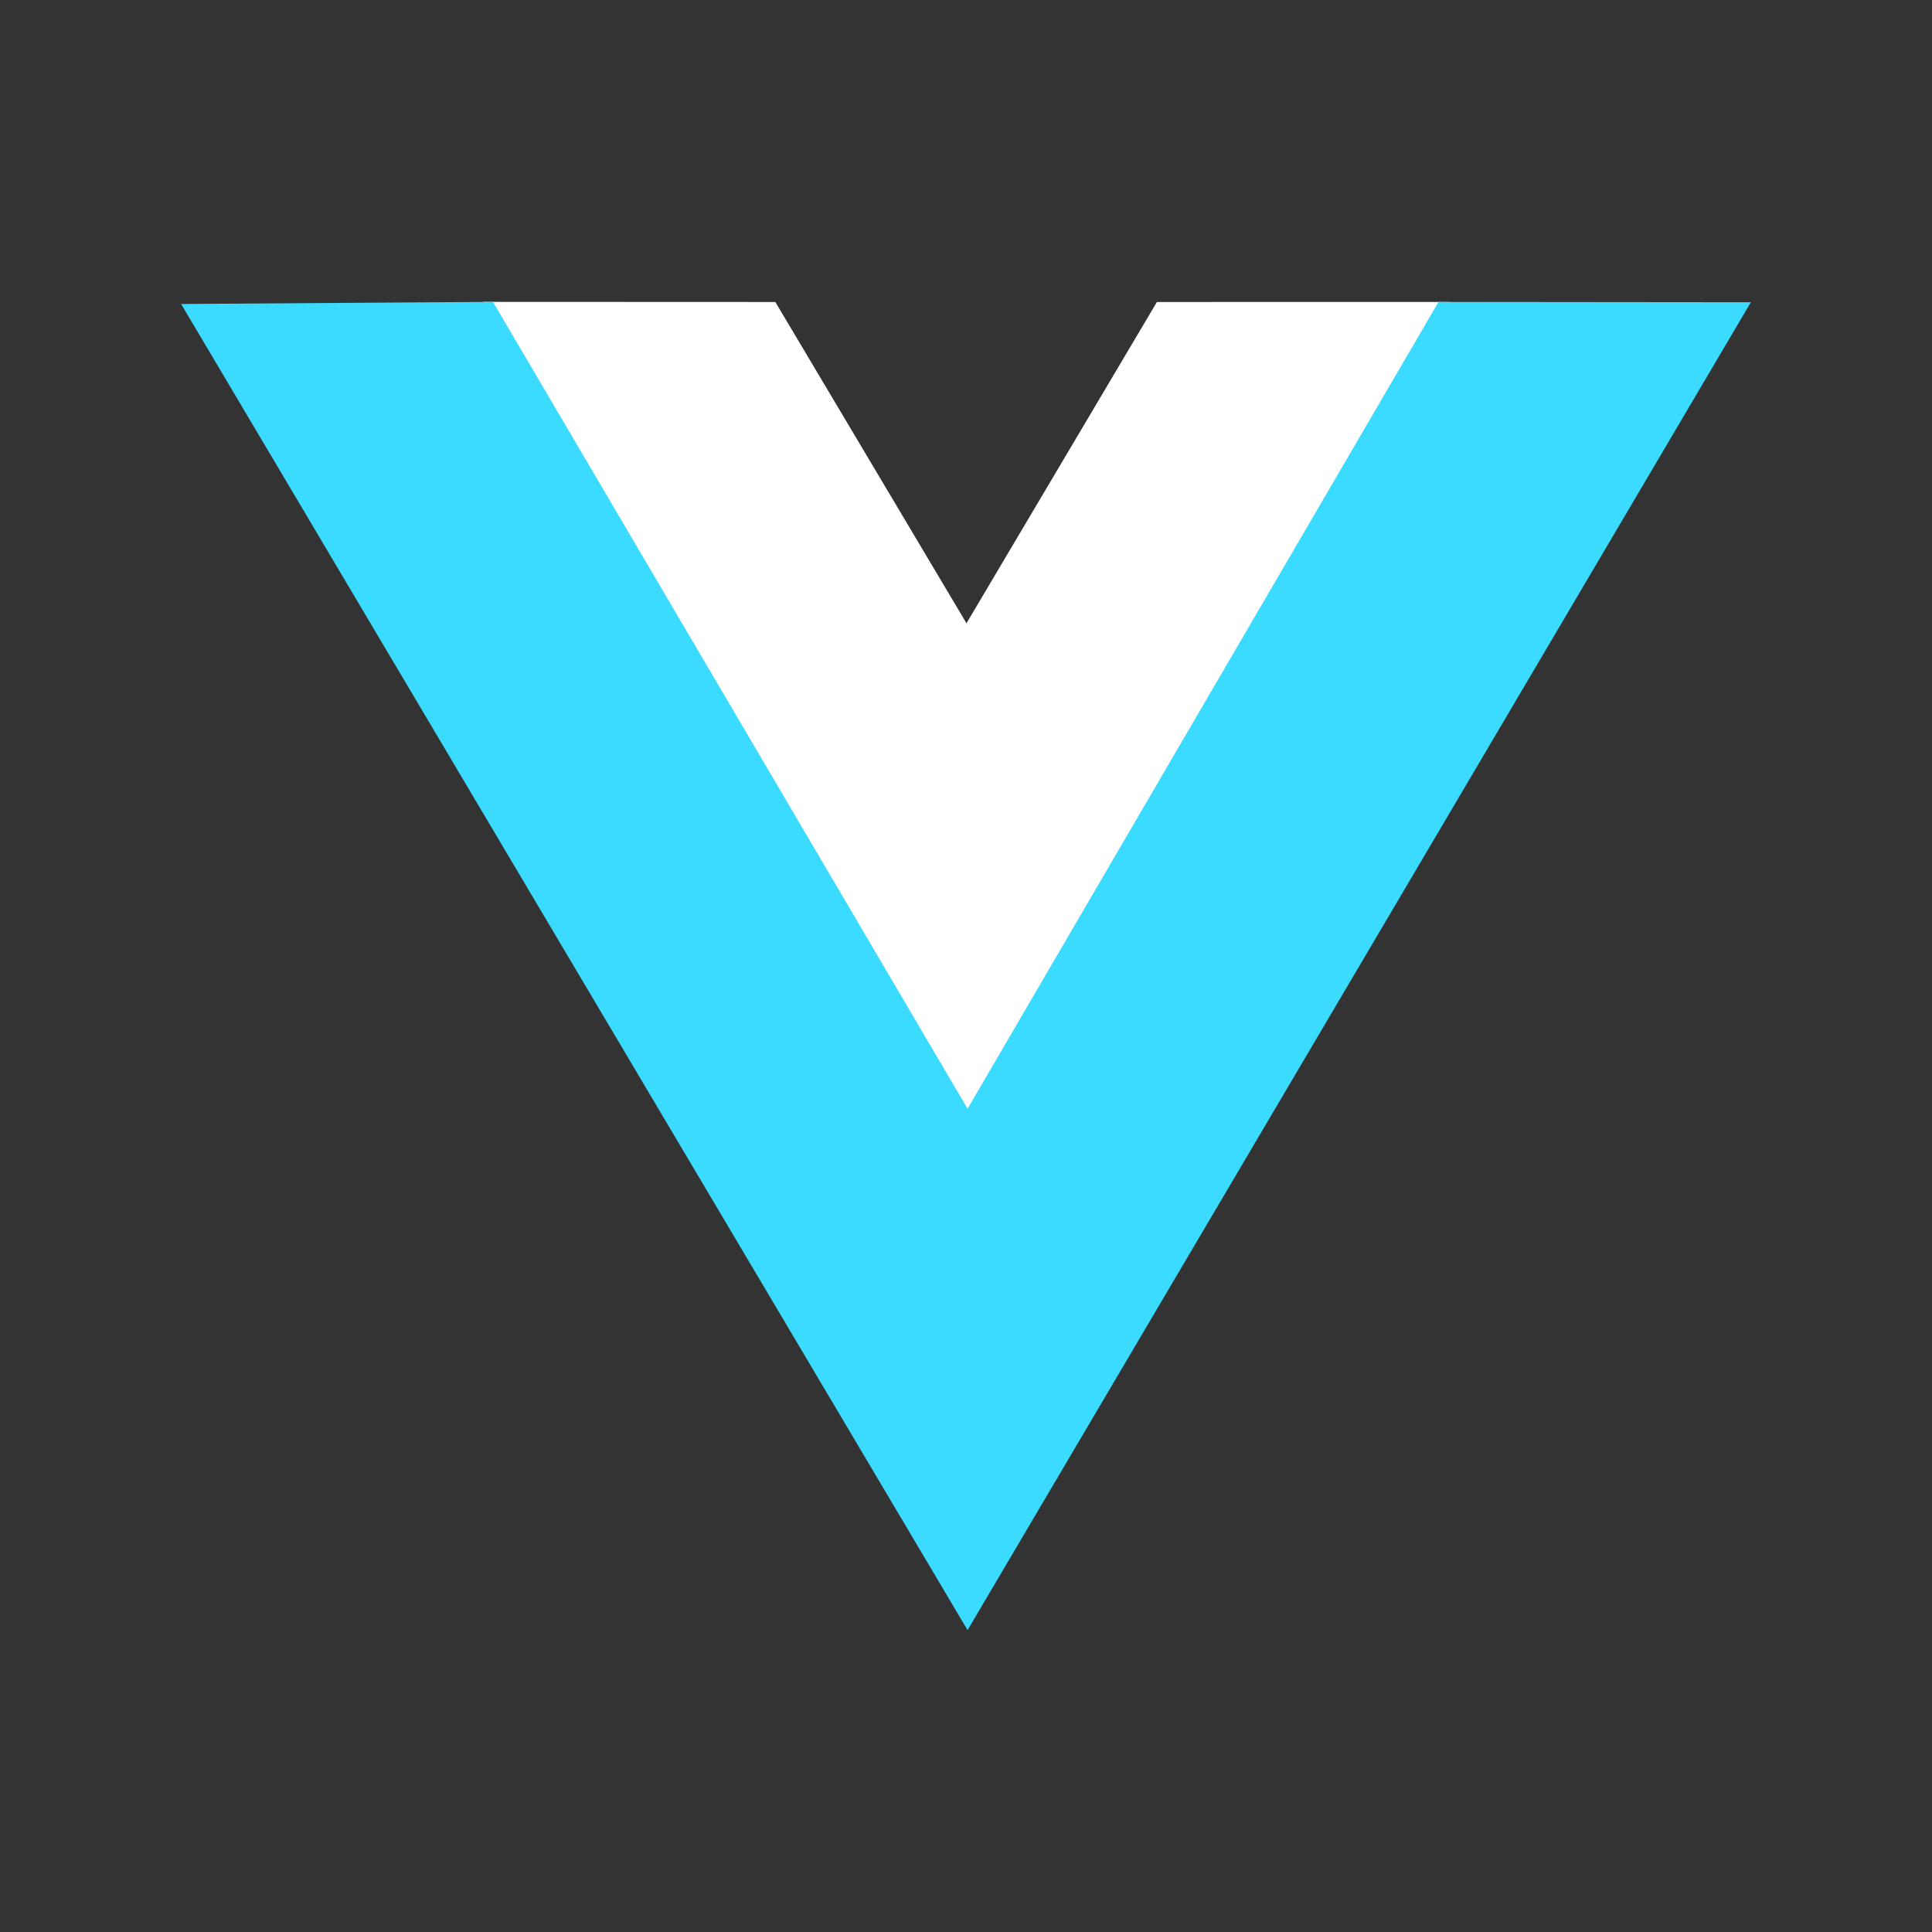
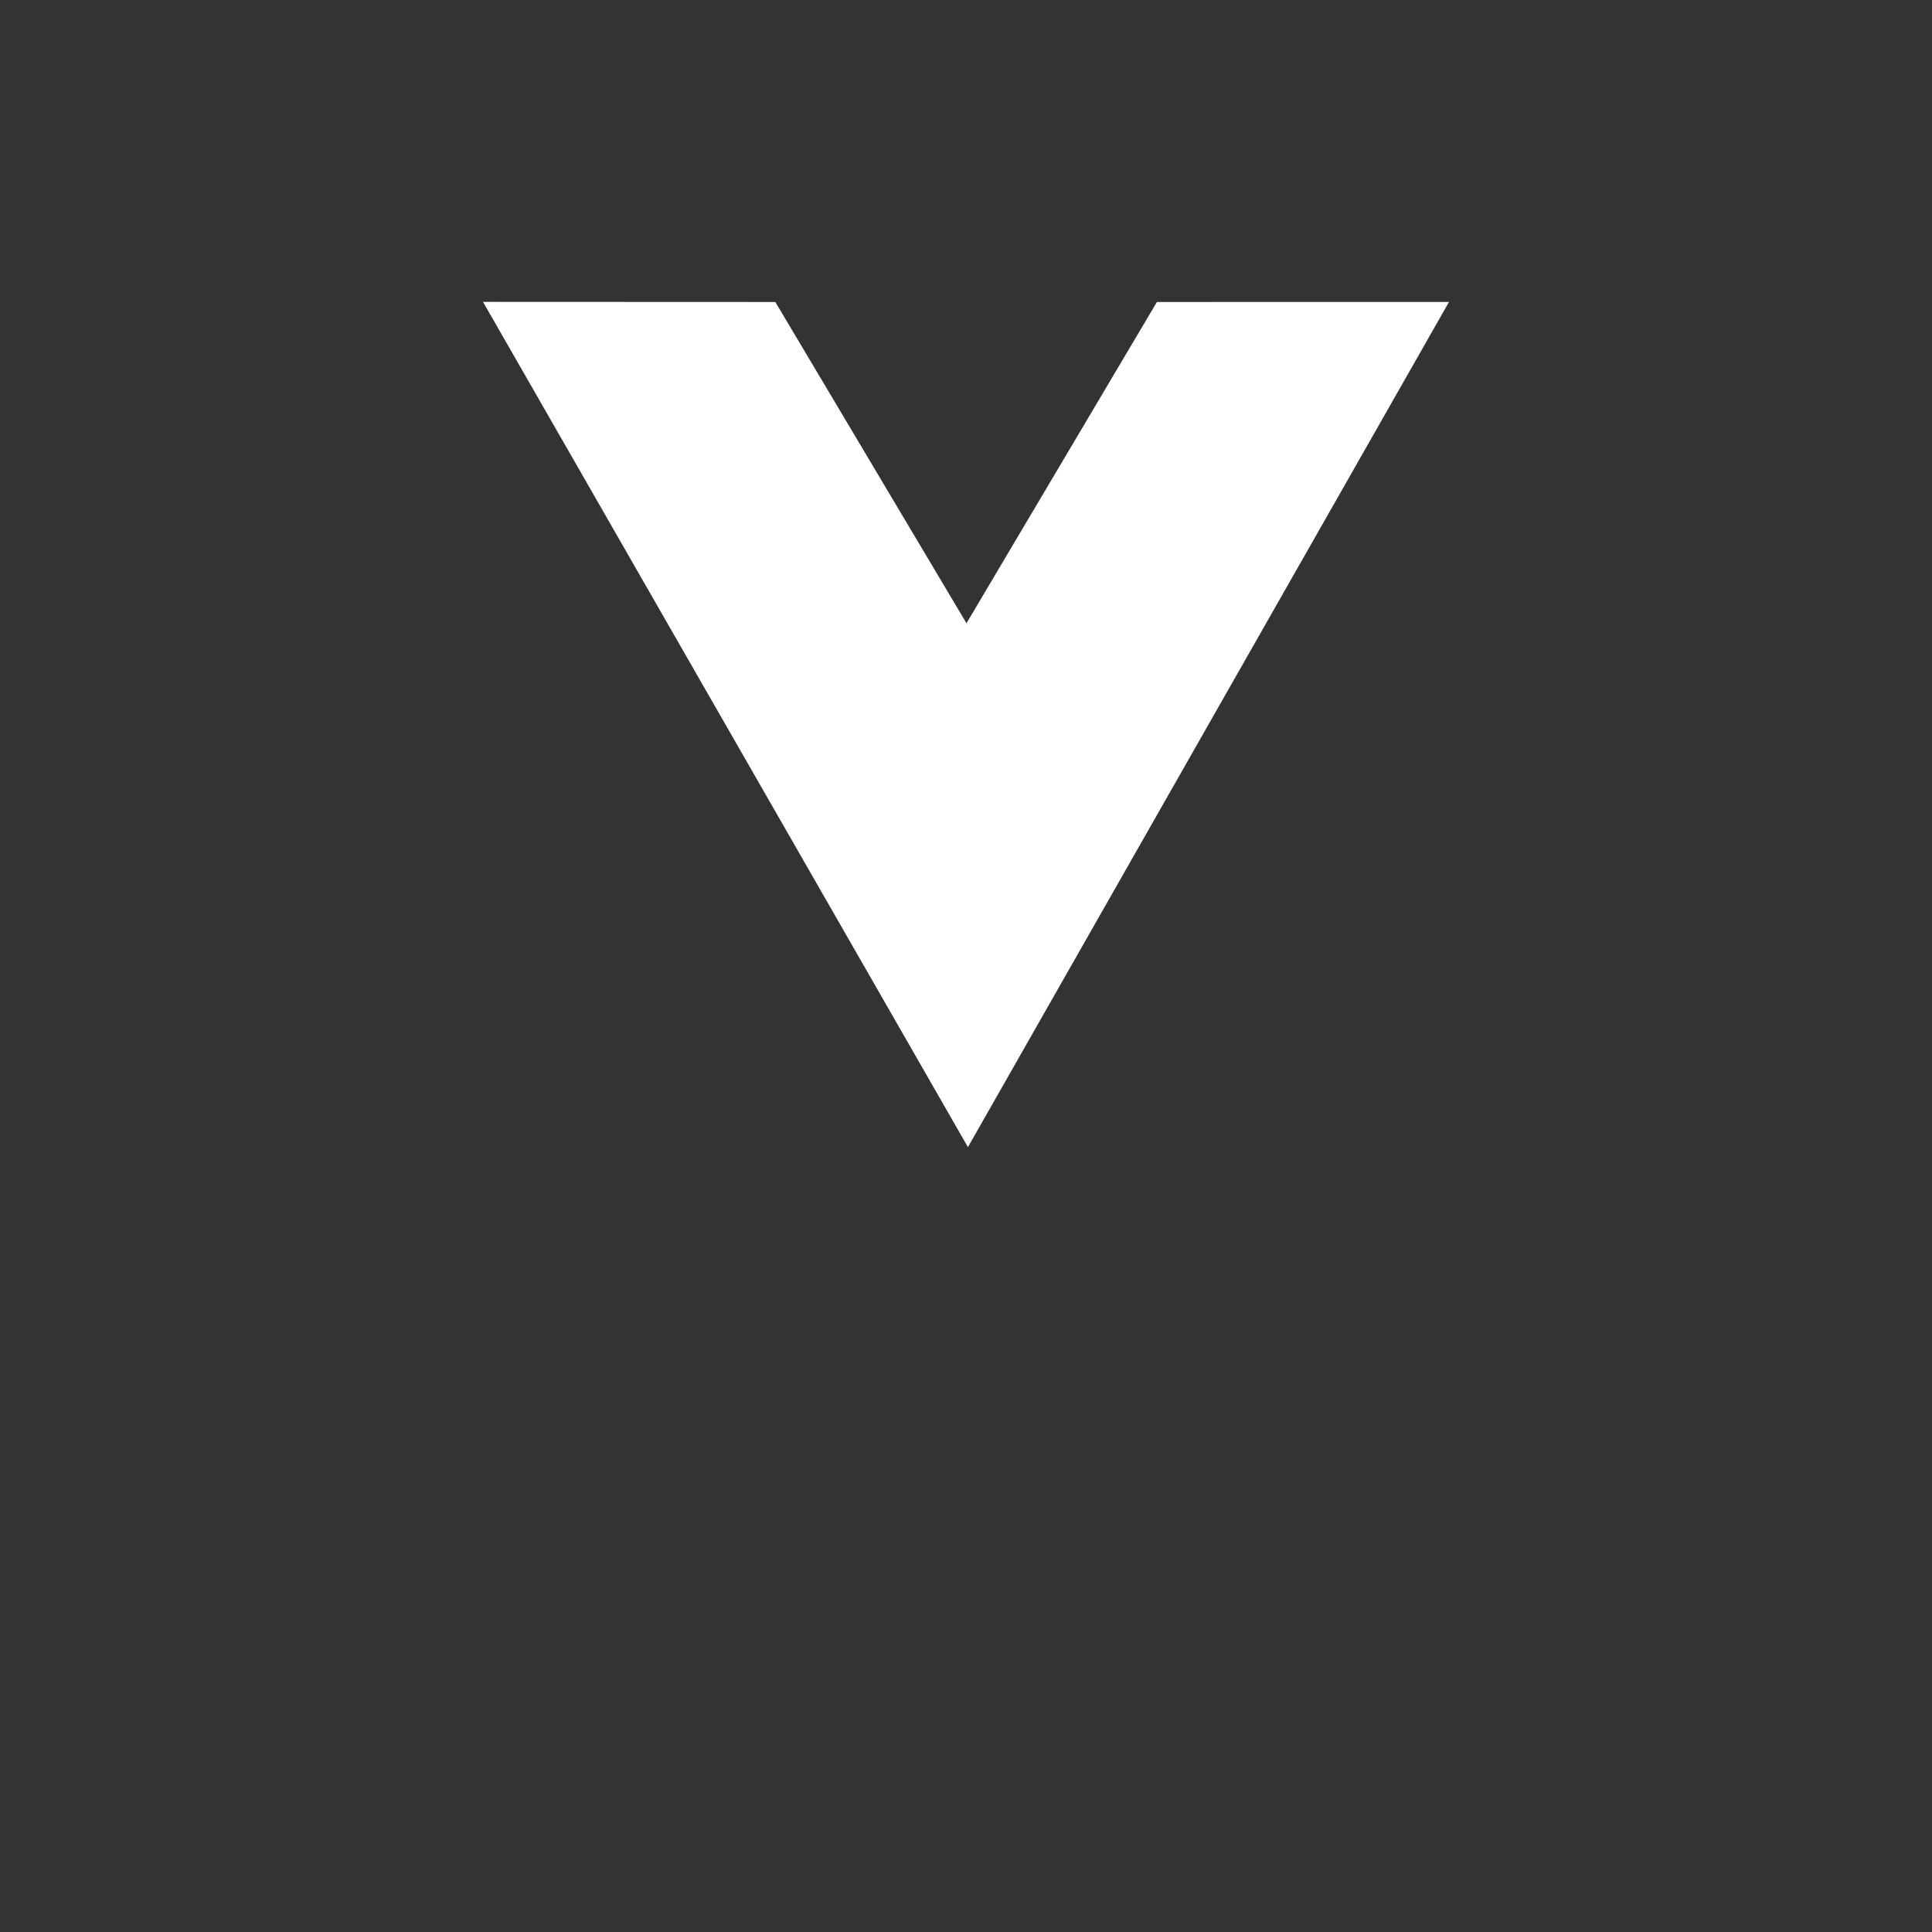
<svg xmlns="http://www.w3.org/2000/svg" width="32" height="32" viewBox="0 0 32 32" fill="none">
  <rect x="0" y="0" width="32" height="32" fill="#333333" stroke="none" />
  <path d="M8 5L12.842 5.002L16.008 10.323L19.162 5.002L24 5.001L16.032 19L8 5Z" fill="white" />
-   <path d="M3 5.035L8.165 5L16.026 18.364L23.826 5.001L29 5.006L16.026 27L3 5.035Z" fill="#3ADBFF" />
</svg>